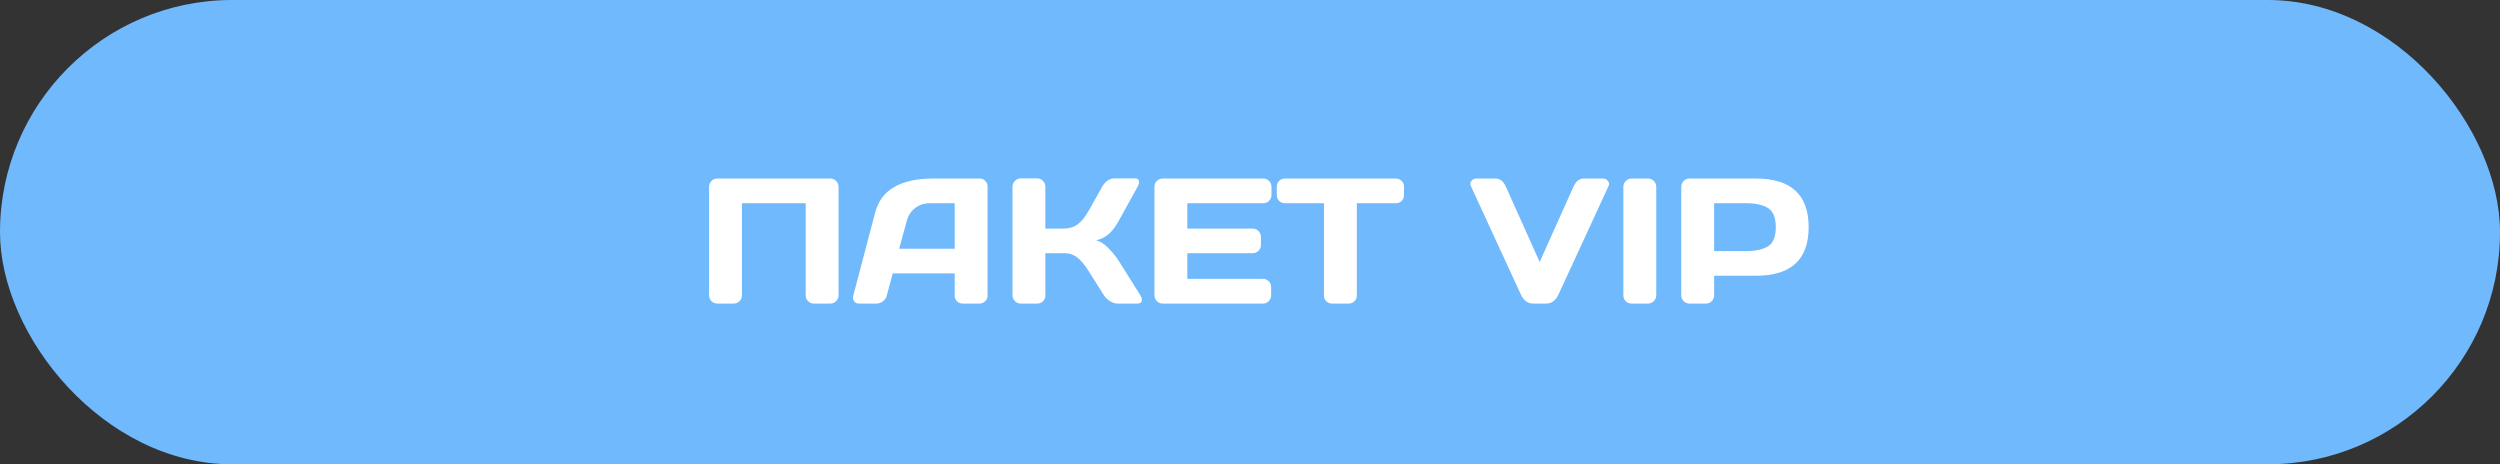
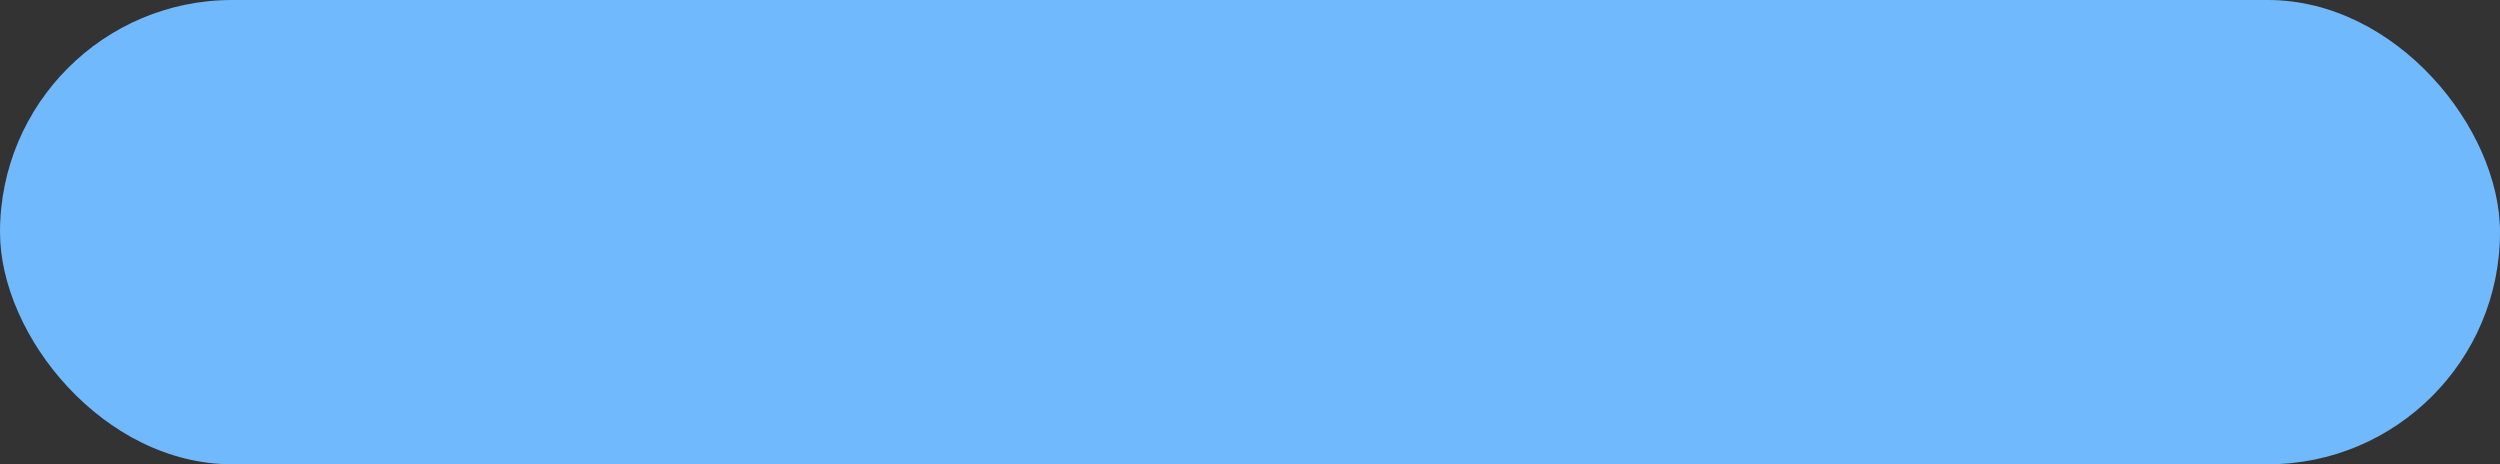
<svg xmlns="http://www.w3.org/2000/svg" width="280" height="52" viewBox="0 0 280 52" fill="none">
  <rect x="0" y="0" width="280" height="52" fill="#333333" stroke="none" />
  <rect width="280" height="52" rx="26" fill="#70B9FC" />
-   <path d="M79.416 33.082V20.924C79.416 20.67 79.504 20.452 79.68 20.27C79.856 20.087 80.07 19.996 80.324 19.996H93C93.254 19.996 93.469 20.087 93.644 20.27C93.827 20.452 93.918 20.67 93.918 20.924V33.082C93.918 33.336 93.824 33.554 93.635 33.736C93.453 33.912 93.234 34 92.981 34H91.164C90.91 34 90.692 33.912 90.51 33.736C90.328 33.554 90.236 33.336 90.236 33.082V22.76H83.098V33.082C83.098 33.336 83.007 33.554 82.824 33.736C82.648 33.912 82.434 34 82.18 34H80.344C80.09 34 79.872 33.912 79.689 33.736C79.507 33.554 79.416 33.336 79.416 33.082ZM95.568 33.102L98.019 23.805C98.684 21.272 100.845 20.003 104.504 19.996H109.768C110.008 19.996 110.207 20.087 110.363 20.27C110.526 20.452 110.607 20.663 110.607 20.904V33.102C110.607 33.355 110.516 33.57 110.334 33.746C110.152 33.915 109.934 34 109.68 34H107.844C107.577 34 107.355 33.915 107.18 33.746C107.01 33.57 106.926 33.349 106.926 33.082V30.621H99.982L99.328 33.082C99.263 33.349 99.117 33.57 98.889 33.746C98.661 33.915 98.42 34 98.166 34H96.242C95.988 34 95.806 33.928 95.695 33.785C95.585 33.635 95.529 33.505 95.529 33.395C95.536 33.284 95.549 33.186 95.568 33.102ZM100.705 27.857H106.926V22.76H104.143C103.518 22.76 102.971 22.939 102.502 23.297C102.04 23.648 101.727 24.124 101.564 24.723L100.705 27.857ZM127.893 33.57C127.893 33.857 127.723 34 127.385 34H125.148C124.895 34 124.621 33.912 124.328 33.736C124.035 33.554 123.807 33.336 123.645 33.082L121.926 30.357C121.516 29.693 121.102 29.195 120.686 28.863C120.269 28.525 119.768 28.355 119.182 28.355H117.082V33.102C117.082 33.355 116.991 33.57 116.809 33.746C116.633 33.915 116.418 34 116.164 34H114.328C114.074 34 113.856 33.909 113.674 33.727C113.492 33.538 113.4 33.316 113.4 33.062V20.924C113.4 20.67 113.492 20.449 113.674 20.26C113.856 20.071 114.074 19.977 114.328 19.977H116.164C116.418 19.977 116.633 20.071 116.809 20.26C116.991 20.449 117.082 20.67 117.082 20.924V25.602H119.182C119.755 25.602 120.256 25.445 120.686 25.133C121.122 24.82 121.535 24.316 121.926 23.619L123.439 20.924C123.785 20.299 124.253 19.983 124.846 19.977H127.102C127.414 19.977 127.57 20.113 127.57 20.387C127.57 20.537 127.515 20.715 127.404 20.924L125.285 24.762C124.979 25.322 124.634 25.784 124.25 26.148C123.872 26.513 123.378 26.77 122.766 26.92C123.195 27.011 123.635 27.281 124.084 27.73C124.54 28.18 124.94 28.668 125.285 29.195L127.727 33.082C127.837 33.271 127.893 33.434 127.893 33.57ZM129.299 33.062V20.904C129.299 20.65 129.39 20.436 129.572 20.26C129.755 20.084 129.973 19.996 130.227 19.996H141.486C141.74 19.996 141.955 20.087 142.131 20.27C142.313 20.452 142.404 20.67 142.404 20.924V21.842C142.404 22.096 142.313 22.314 142.131 22.496C141.955 22.672 141.74 22.76 141.486 22.76H132.98V25.602H140.305C140.559 25.602 140.773 25.693 140.949 25.875C141.132 26.051 141.223 26.266 141.223 26.52V27.438C141.223 27.691 141.132 27.91 140.949 28.092C140.773 28.268 140.559 28.355 140.305 28.355H132.98V31.236H141.467C141.714 31.236 141.926 31.324 142.102 31.5C142.277 31.676 142.365 31.891 142.365 32.145V33.082C142.365 33.336 142.274 33.554 142.092 33.736C141.91 33.912 141.691 34 141.438 34H130.227C129.973 34 129.755 33.912 129.572 33.736C129.39 33.554 129.299 33.329 129.299 33.062ZM143 21.842V20.924C143 20.657 143.088 20.436 143.264 20.26C143.439 20.084 143.661 19.996 143.928 19.996H156.32C156.587 19.996 156.809 20.084 156.984 20.26C157.16 20.436 157.248 20.657 157.248 20.924V21.842C157.248 22.109 157.16 22.33 156.984 22.506C156.809 22.675 156.587 22.76 156.32 22.76H151.965V33.102C151.965 33.355 151.874 33.57 151.691 33.746C151.516 33.915 151.301 34 151.047 34H149.201C148.947 34 148.729 33.915 148.547 33.746C148.371 33.57 148.283 33.355 148.283 33.102V22.76H143.928C143.661 22.76 143.439 22.675 143.264 22.506C143.088 22.33 143 22.109 143 21.842ZM164.729 20.816C164.689 20.738 164.67 20.654 164.67 20.562C164.67 20.465 164.729 20.348 164.846 20.211C164.969 20.068 165.142 19.996 165.363 19.996H167.502C168.01 19.996 168.397 20.305 168.664 20.924L172.443 29.342L176.223 20.924C176.49 20.312 176.877 20.003 177.385 19.996H179.523C179.751 19.996 179.924 20.068 180.041 20.211C180.158 20.348 180.217 20.465 180.217 20.562C180.217 20.654 180.201 20.738 180.168 20.816L174.543 33.004C174.237 33.668 173.771 34 173.146 34H171.74C171.115 34 170.65 33.668 170.344 33.004L164.729 20.816ZM181.818 33.102V20.924C181.818 20.67 181.91 20.452 182.092 20.27C182.274 20.087 182.492 19.996 182.746 19.996H184.562C184.829 19.996 185.051 20.087 185.227 20.27C185.409 20.452 185.5 20.67 185.5 20.924V33.082C185.5 33.336 185.406 33.554 185.217 33.736C185.035 33.912 184.816 34 184.562 34H182.746C182.492 34 182.274 33.915 182.092 33.746C181.91 33.57 181.818 33.355 181.818 33.102ZM188.303 33.082V20.924C188.303 20.67 188.391 20.452 188.566 20.27C188.742 20.087 188.957 19.996 189.211 19.996H196.662C200.601 19.996 202.57 21.812 202.57 25.445C202.57 29.072 200.601 30.885 196.662 30.885H191.984V33.082C191.984 33.336 191.893 33.554 191.711 33.736C191.535 33.912 191.32 34 191.066 34H189.23C188.977 34 188.758 33.912 188.576 33.736C188.394 33.554 188.303 33.336 188.303 33.082ZM191.984 28.121H195.549C196.643 28.121 197.473 27.939 198.039 27.574C198.605 27.203 198.889 26.494 198.889 25.445C198.889 24.391 198.605 23.681 198.039 23.316C197.473 22.945 196.643 22.76 195.549 22.76H191.984V28.121Z" fill="white" />
</svg>